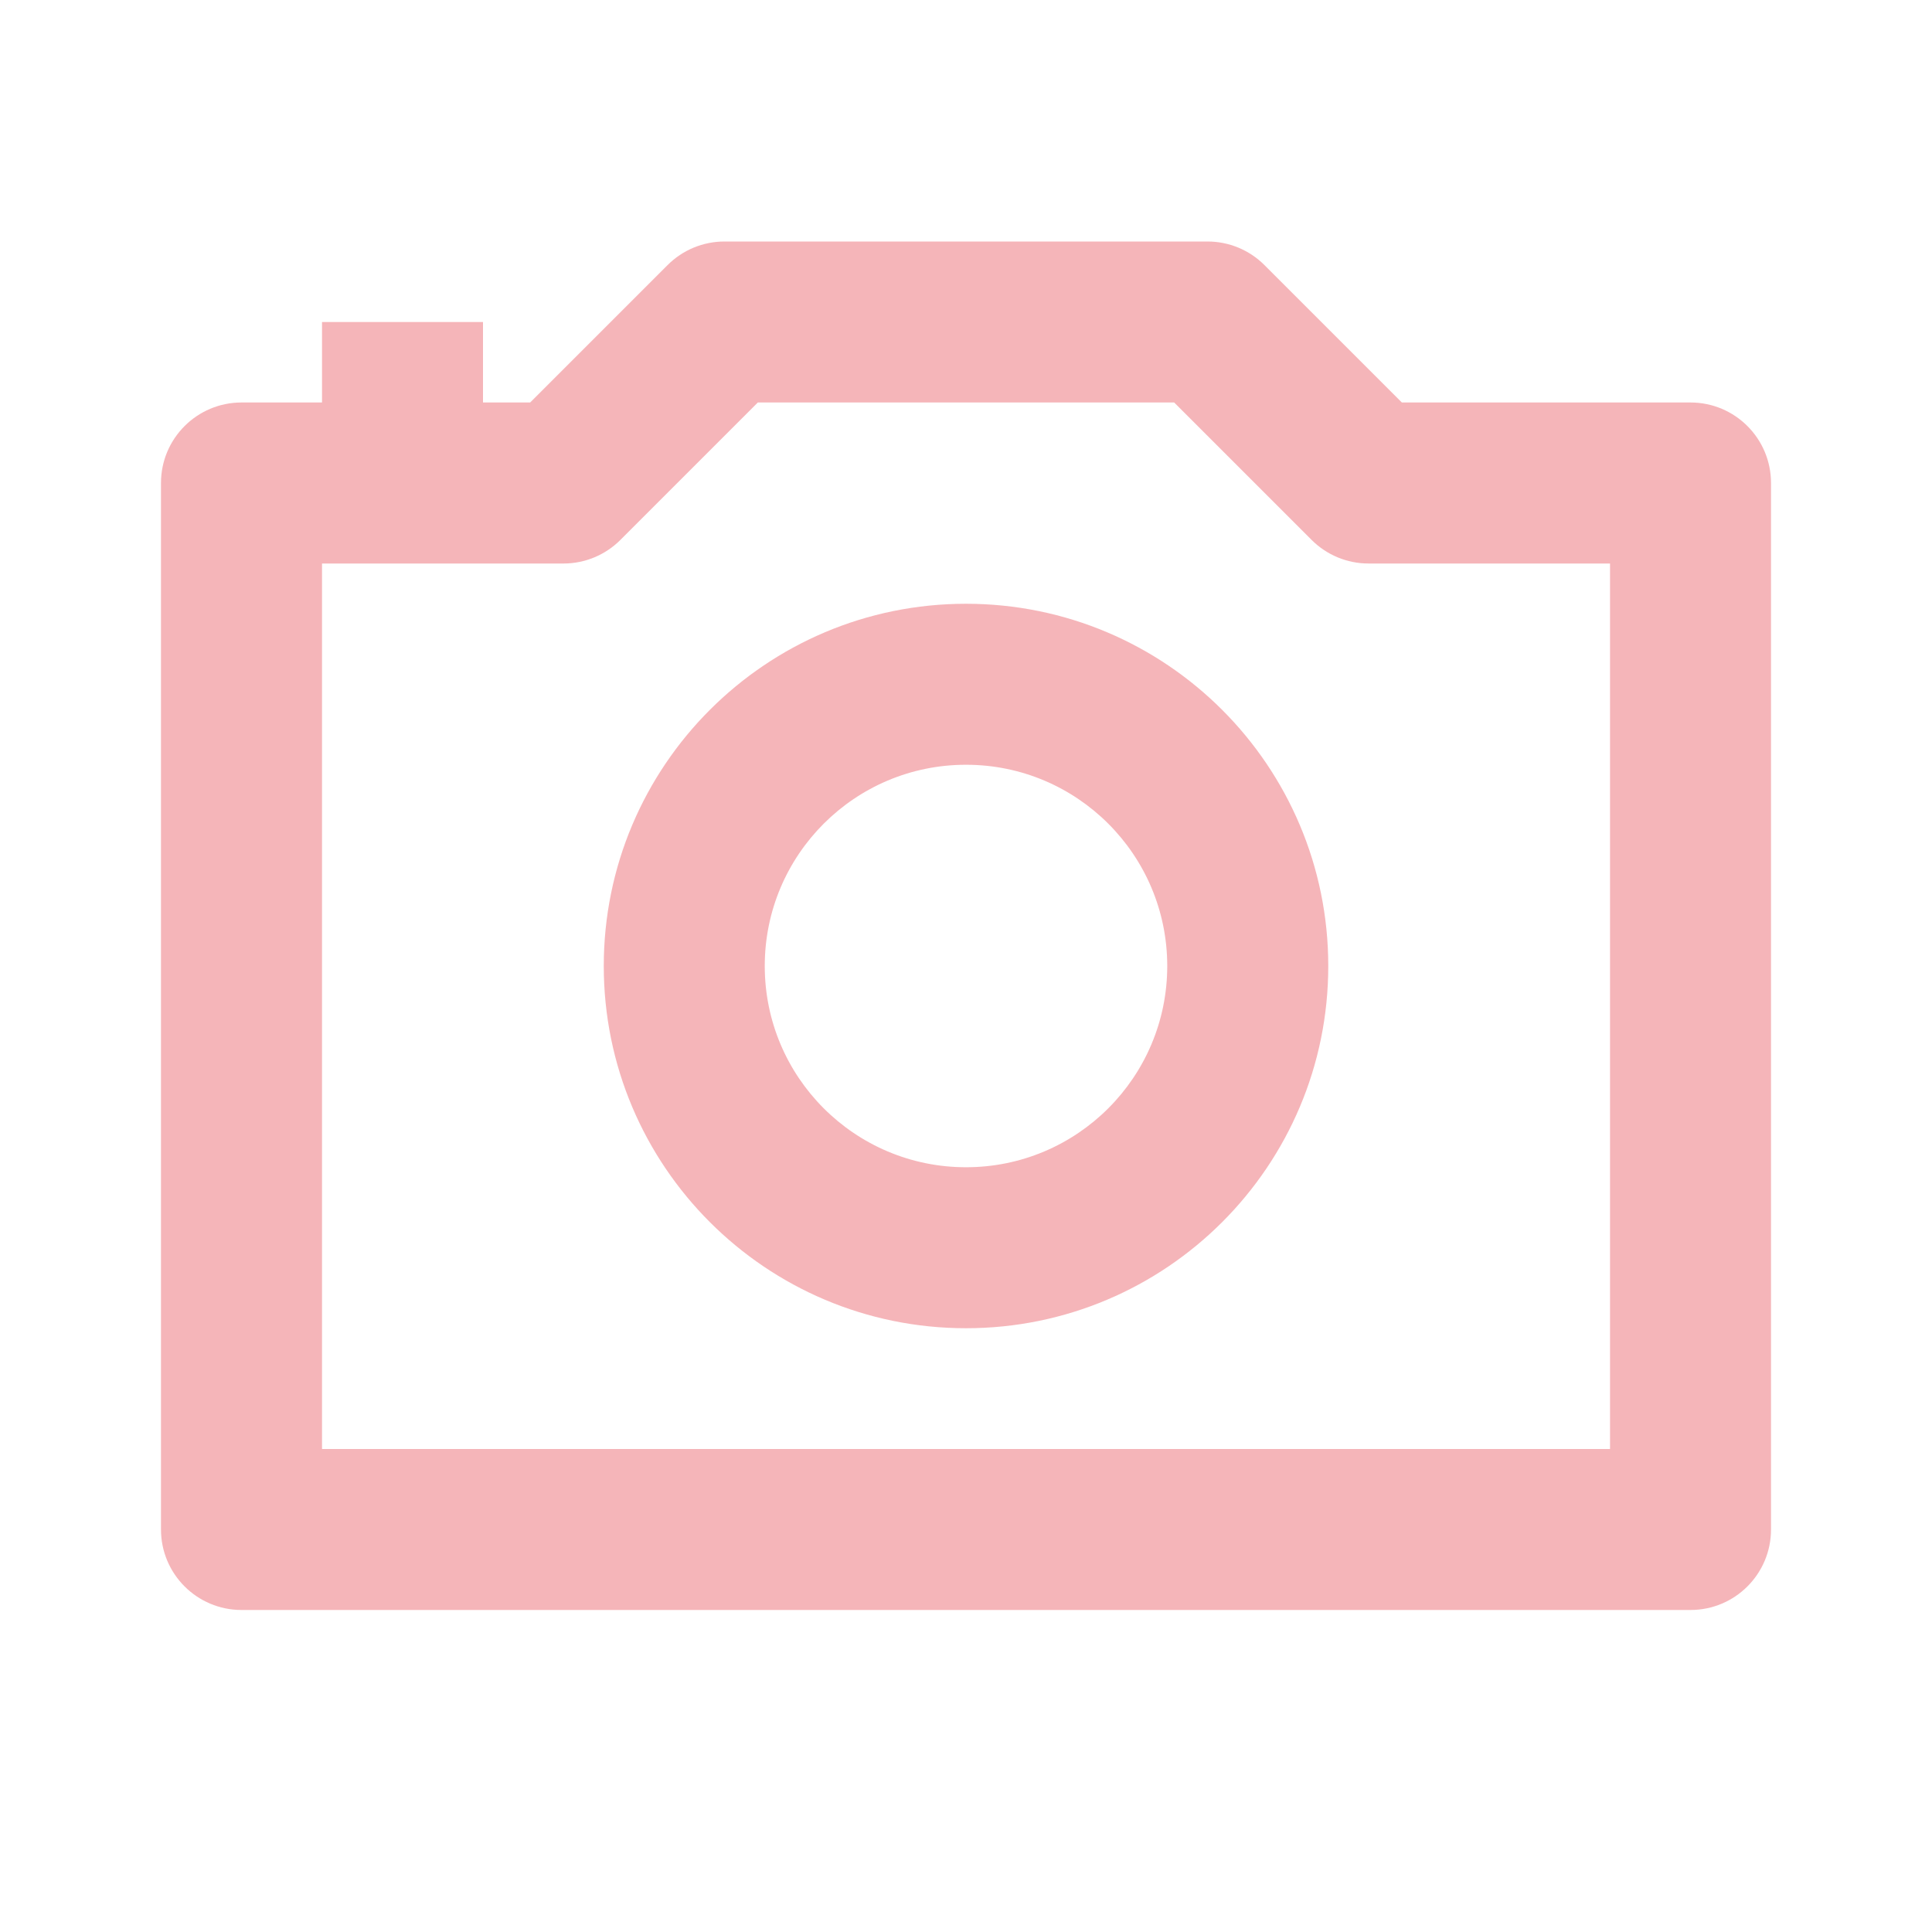
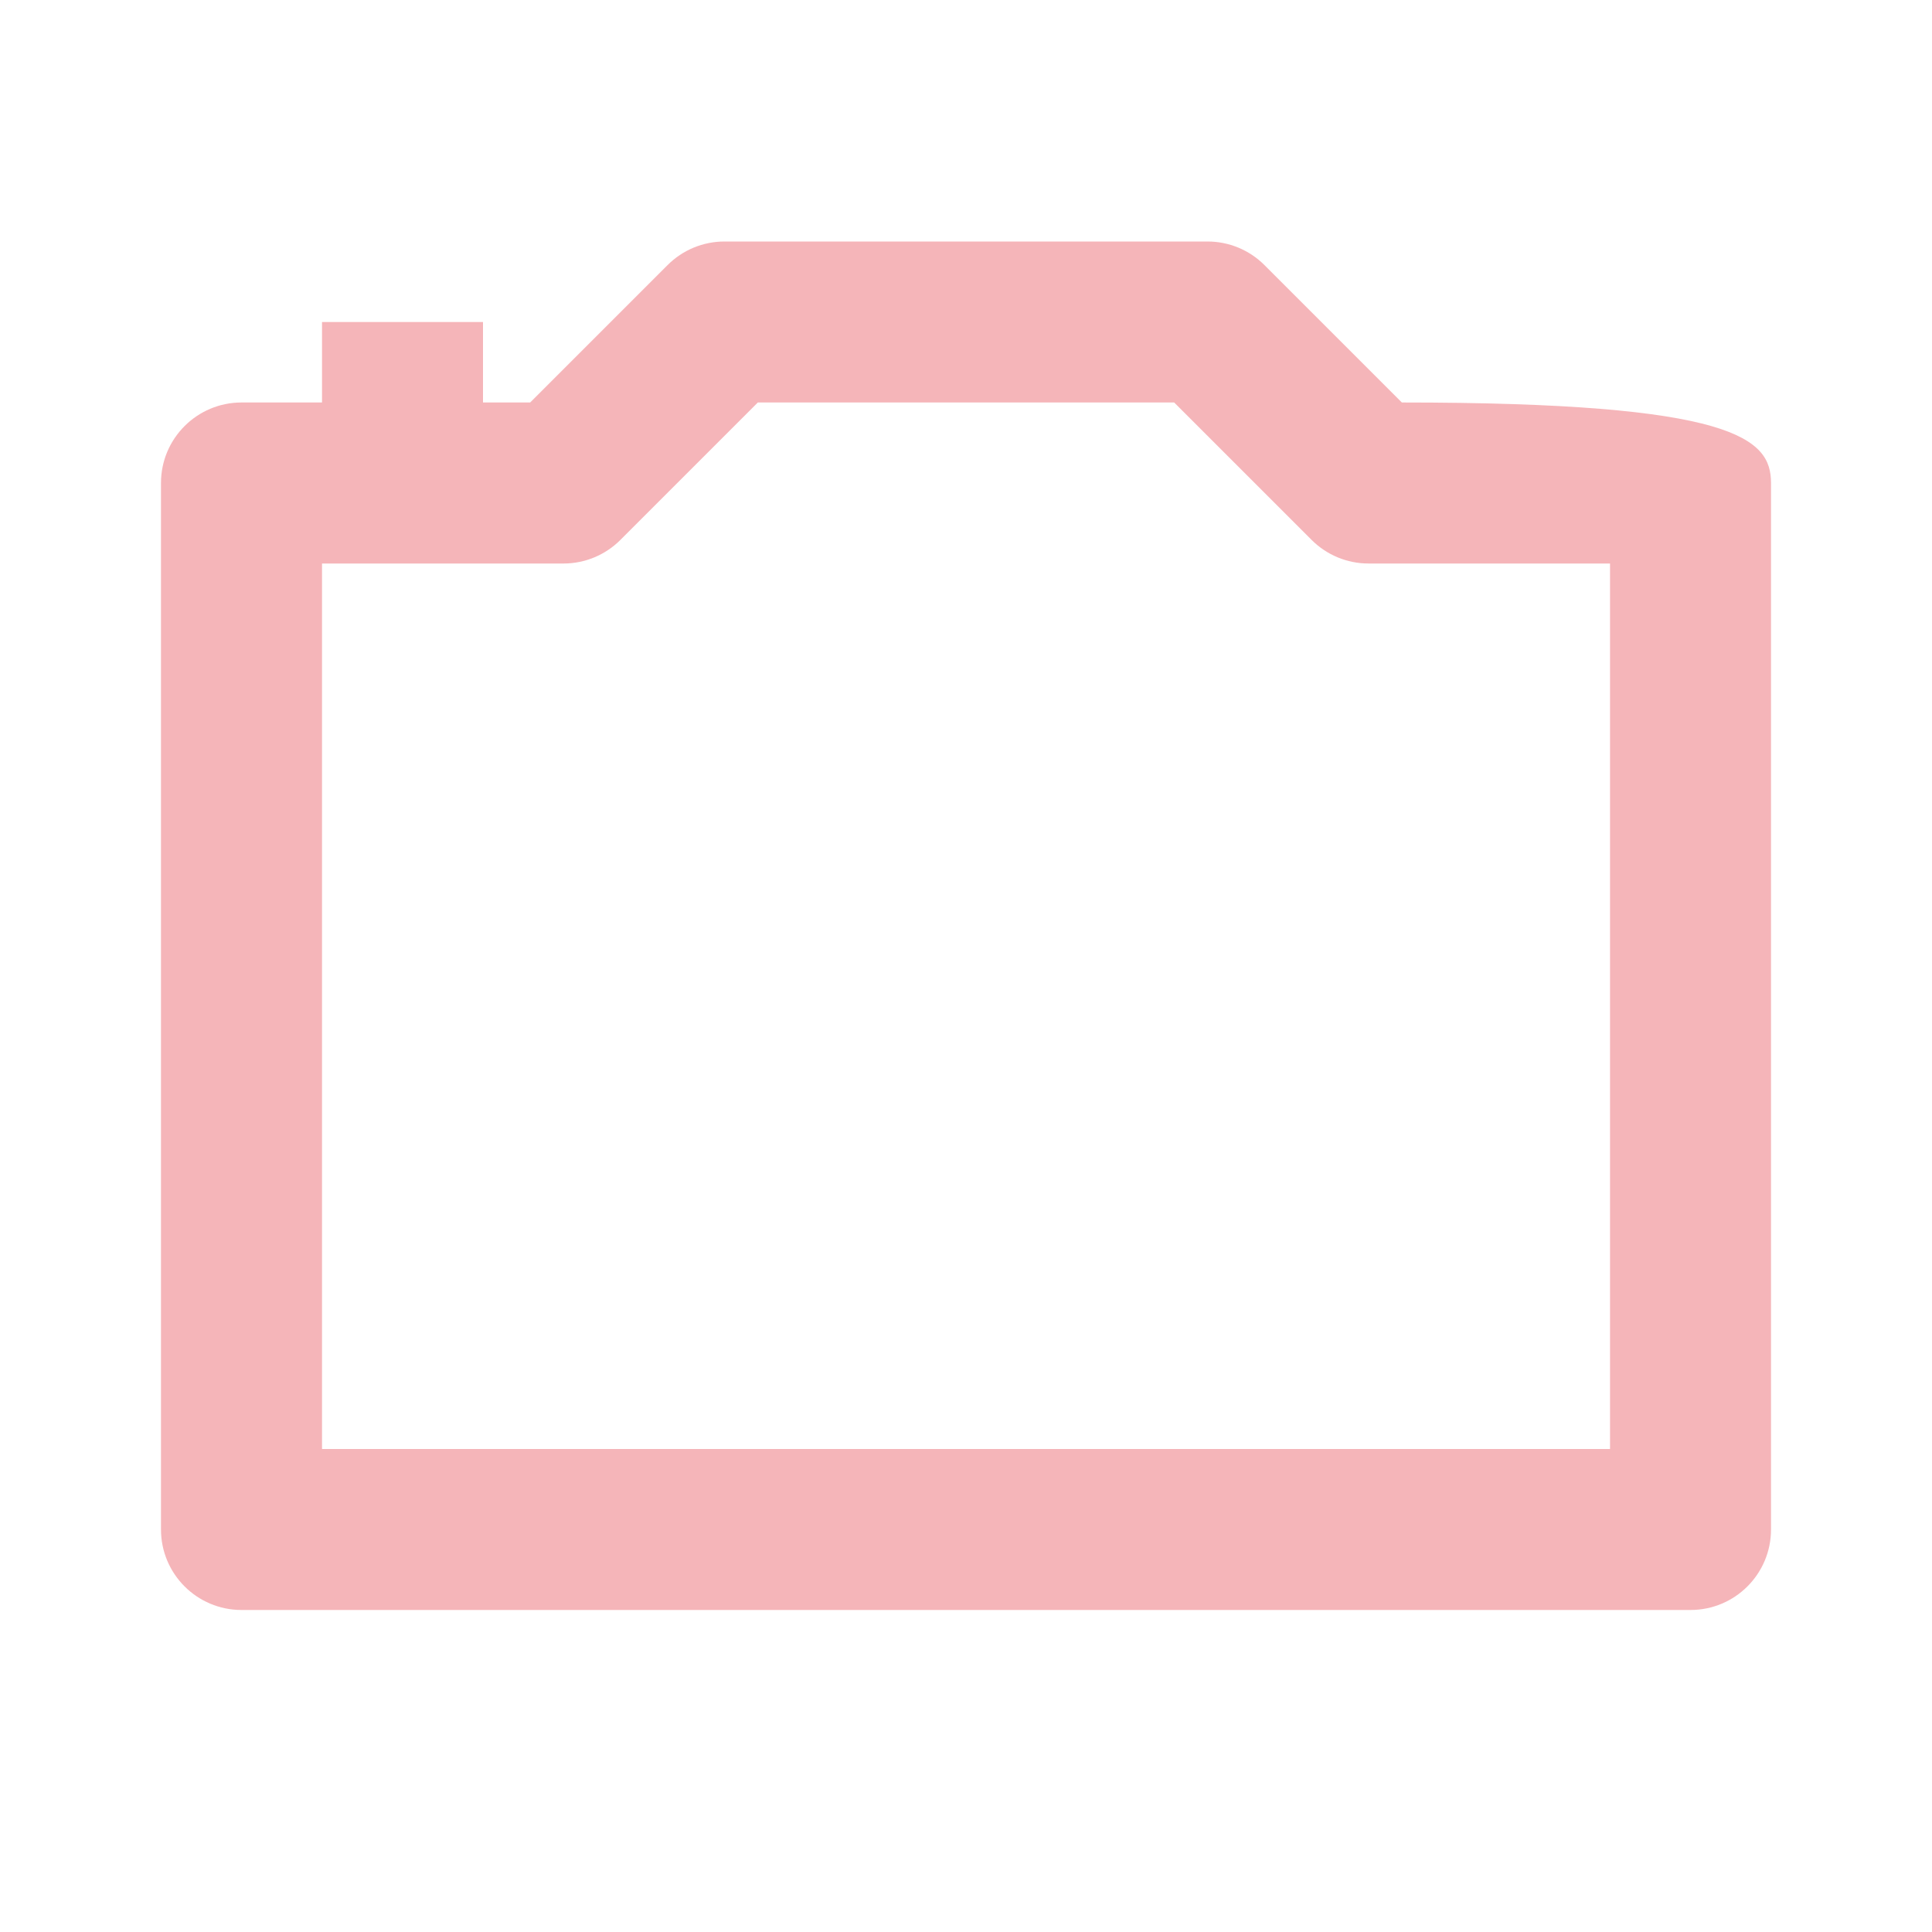
<svg xmlns="http://www.w3.org/2000/svg" width="55" height="55" viewBox="0 0 55 55" fill="none">
  <g opacity="0.3">
-     <path fill-rule="evenodd" clip-rule="evenodd" d="M19.005 7.546C19.434 7.116 20.017 6.875 20.625 6.875H34.375C34.983 6.875 35.566 7.116 35.996 7.546L39.908 11.458H48.125C49.391 11.458 50.417 12.484 50.417 13.75V43.542C50.417 44.807 49.391 45.833 48.125 45.833H6.875C5.61 45.833 4.583 44.807 4.583 43.542V13.75C4.583 12.484 5.61 11.458 6.875 11.458H9.167V9.167H13.75V11.458H15.093L19.005 7.546ZM21.574 11.458L17.662 15.37C17.233 15.8 16.65 16.042 16.042 16.042H9.167V41.25H45.834V16.042H38.959C38.351 16.042 37.768 15.8 37.338 15.37L33.426 11.458H21.574Z" fill="#DF0715" />
-     <path fill-rule="evenodd" clip-rule="evenodd" d="M27.5 33.229C30.664 33.229 33.229 30.664 33.229 27.5C33.229 24.336 30.664 21.771 27.5 21.771C24.336 21.771 21.771 24.336 21.771 27.5C21.771 30.664 24.336 33.229 27.5 33.229ZM27.5 37.812C33.196 37.812 37.813 33.195 37.813 27.5C37.813 21.805 33.196 17.188 27.5 17.188C21.805 17.188 17.188 21.805 17.188 27.5C17.188 33.195 21.805 37.812 27.5 37.812Z" fill="#DF0715" />
+     <path fill-rule="evenodd" clip-rule="evenodd" d="M19.005 7.546C19.434 7.116 20.017 6.875 20.625 6.875H34.375C34.983 6.875 35.566 7.116 35.996 7.546L39.908 11.458C49.391 11.458 50.417 12.484 50.417 13.75V43.542C50.417 44.807 49.391 45.833 48.125 45.833H6.875C5.61 45.833 4.583 44.807 4.583 43.542V13.75C4.583 12.484 5.61 11.458 6.875 11.458H9.167V9.167H13.75V11.458H15.093L19.005 7.546ZM21.574 11.458L17.662 15.37C17.233 15.8 16.65 16.042 16.042 16.042H9.167V41.25H45.834V16.042H38.959C38.351 16.042 37.768 15.8 37.338 15.37L33.426 11.458H21.574Z" fill="#DF0715" />
  </g>
</svg>